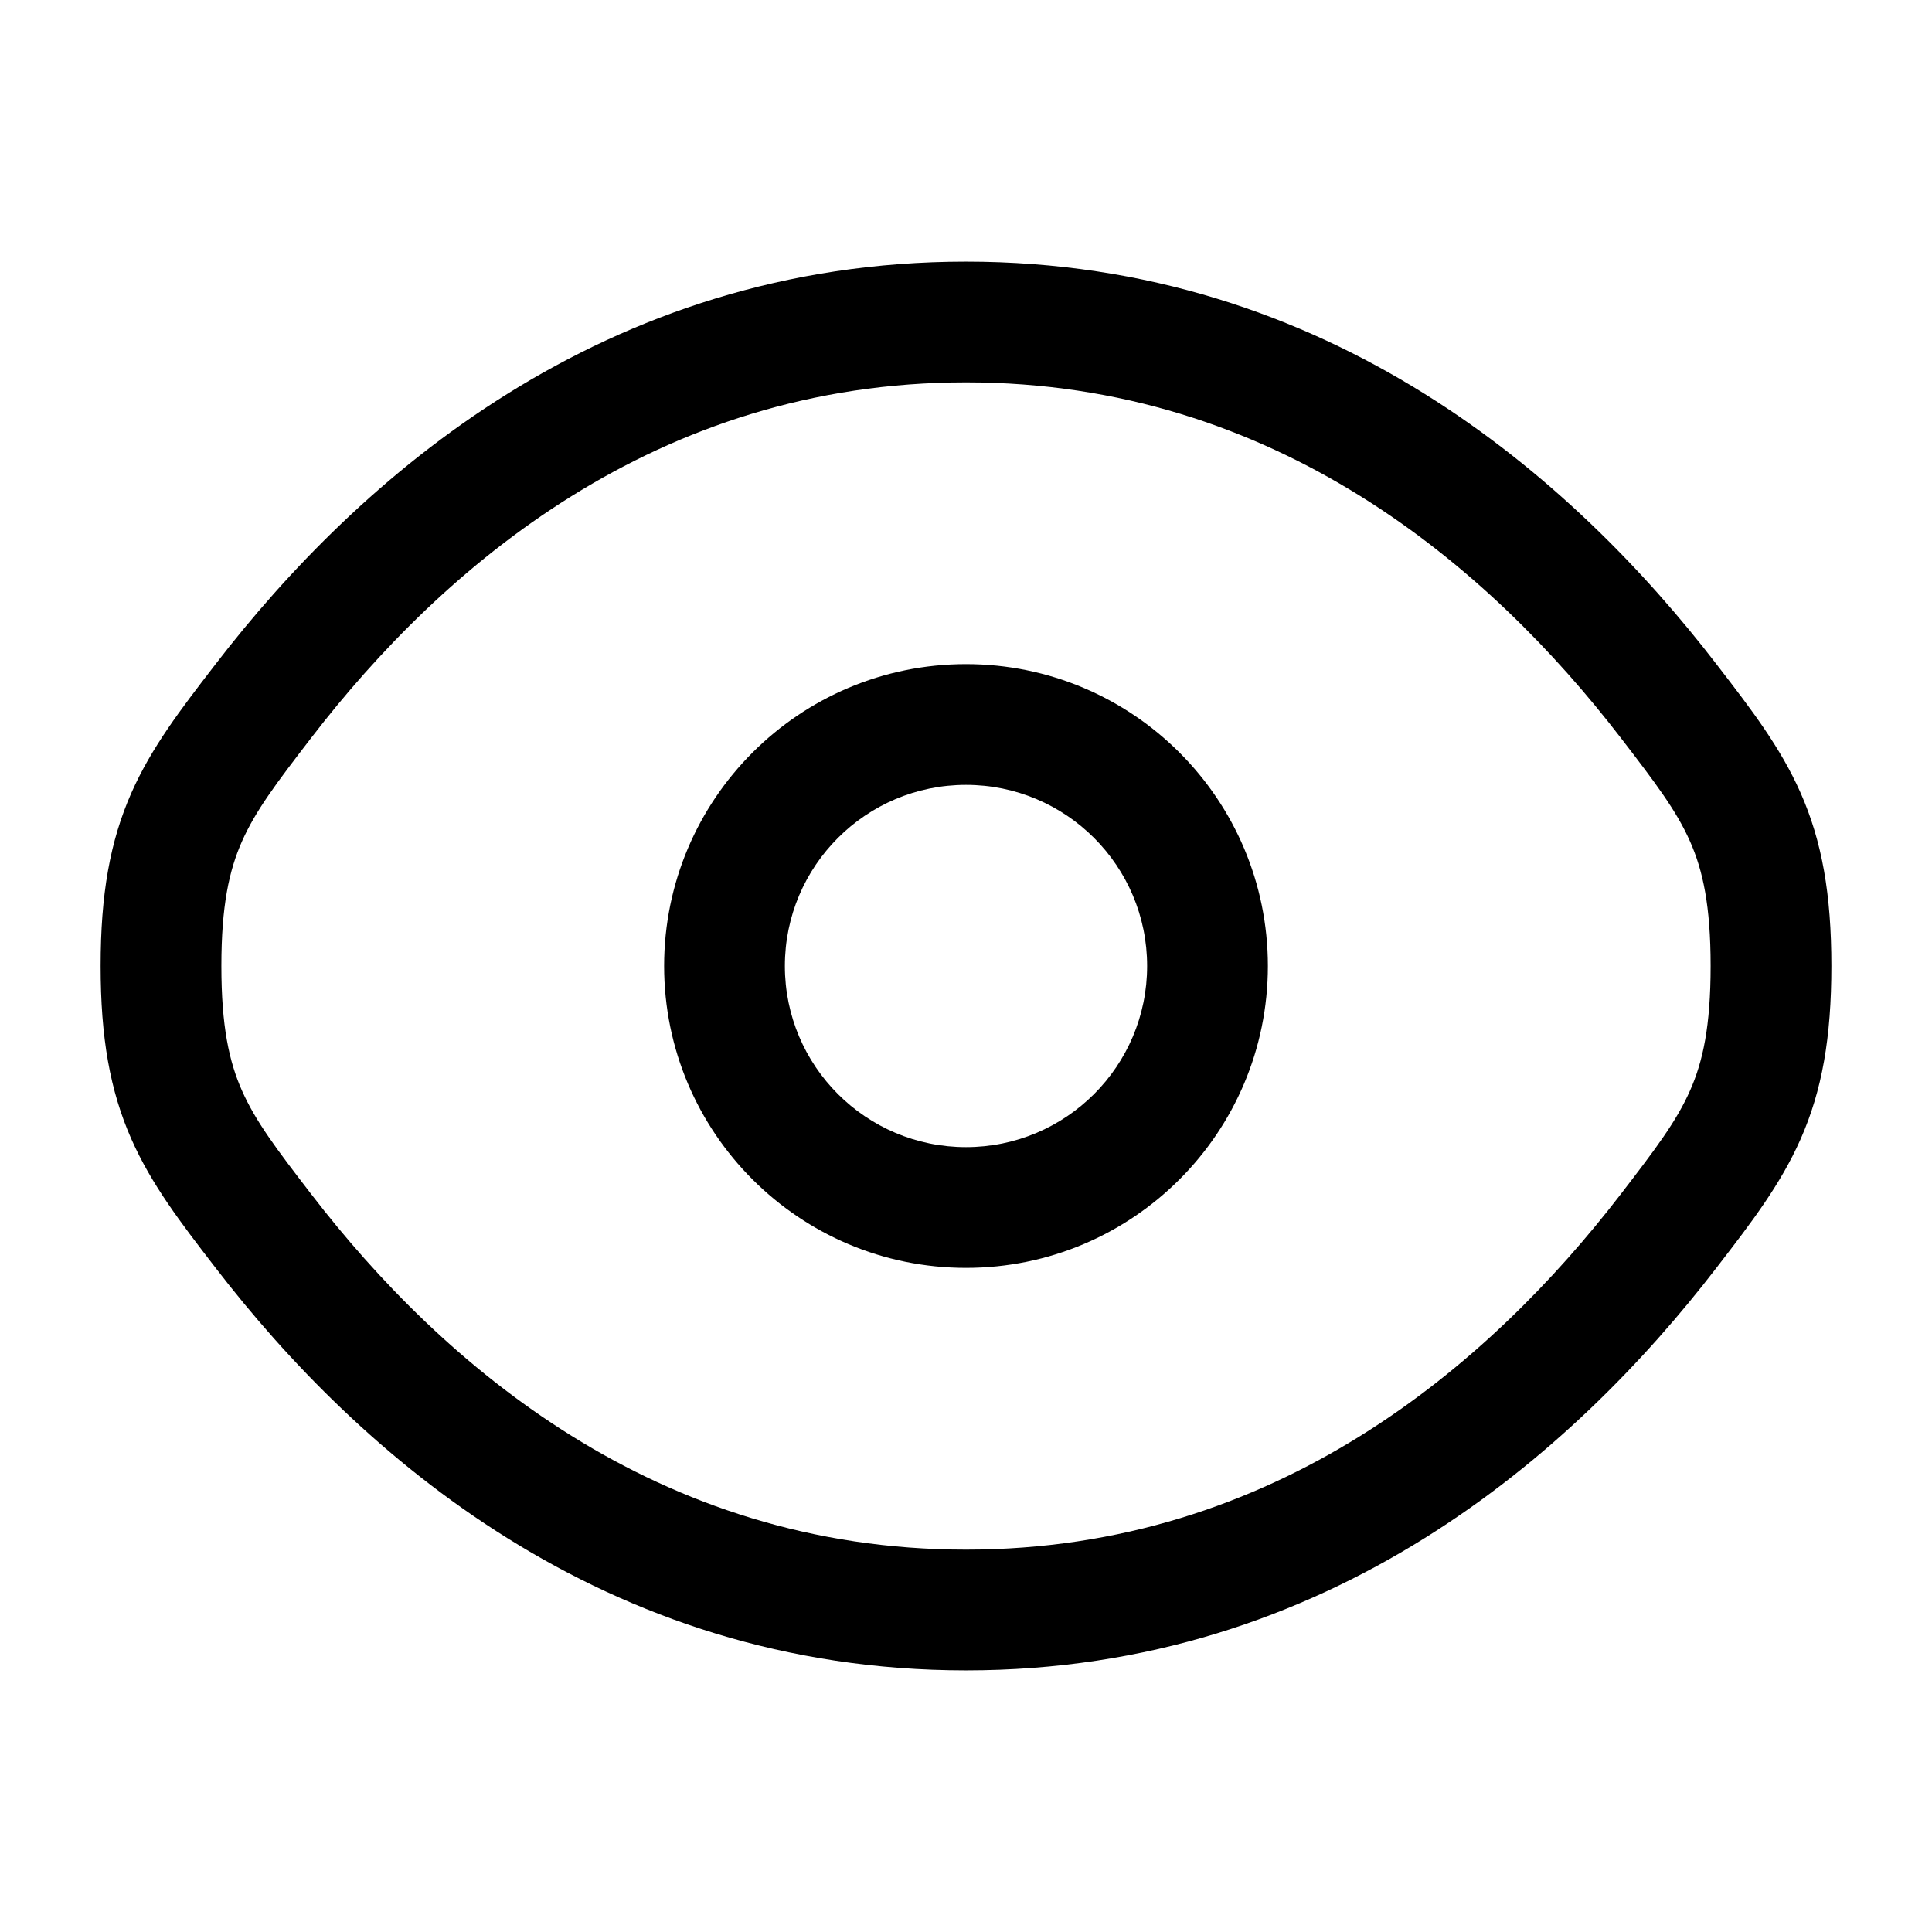
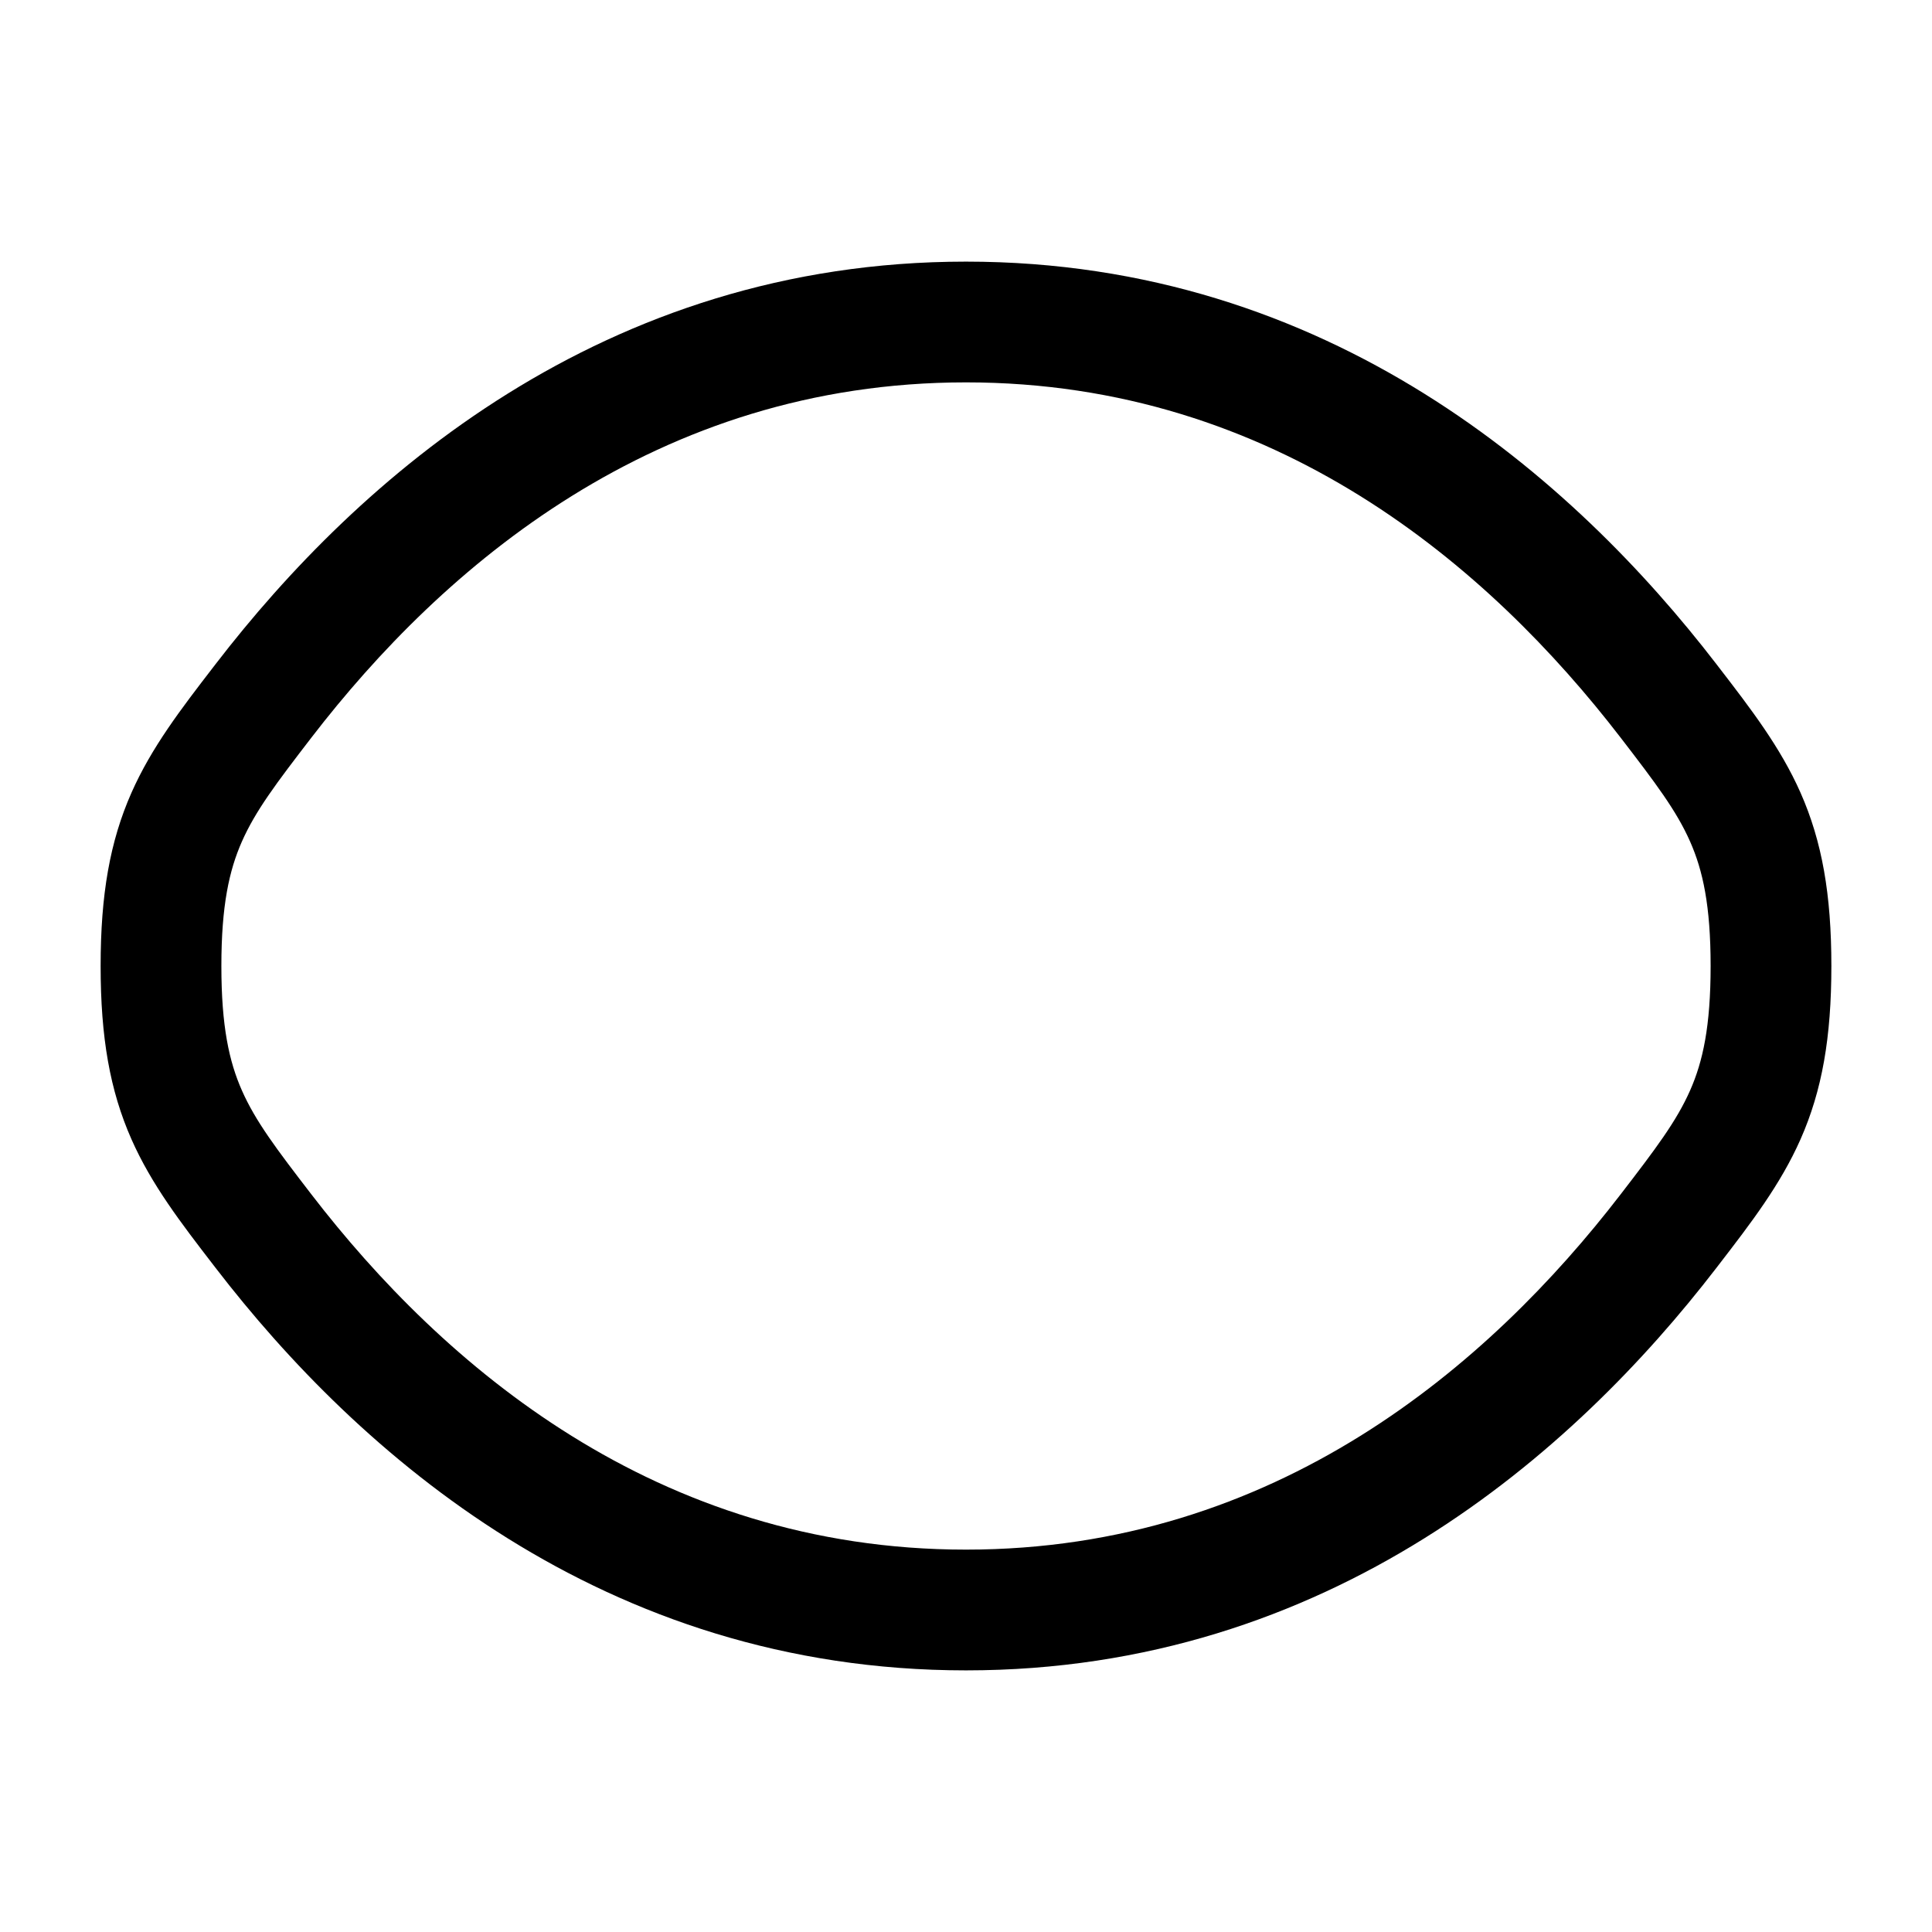
<svg xmlns="http://www.w3.org/2000/svg" width="800" height="800" viewBox="0 0 800 800" fill="none">
-   <path fill-rule="evenodd" clip-rule="evenodd" d="M400 275C330.964 275 275 330.964 275 400C275 469.037 330.964 525 400 525C469.037 525 525 469.037 525 400C525 330.964 469.037 275 400 275ZM325 400C325 358.58 358.58 325 400 325C441.42 325 475 358.58 475 400C475 441.42 441.42 475 400 475C358.58 475 325 441.42 325 400Z" fill="black" />
  <path fill-rule="evenodd" clip-rule="evenodd" d="M400 108.333C249.529 108.333 148.176 198.473 89.352 274.895L88.291 276.273C74.988 293.551 62.735 309.464 54.423 328.28C45.521 348.43 41.666 370.39 41.666 400C41.666 429.61 45.521 451.57 54.423 471.72C62.735 490.536 74.988 506.45 88.291 523.726L89.352 525.103C148.176 601.526 249.529 691.666 400 691.666C550.47 691.666 651.823 601.526 710.647 525.103L711.706 523.726C725.013 506.45 737.263 490.536 745.576 471.72C754.48 451.57 758.333 429.61 758.333 400C758.333 370.39 754.48 348.43 745.576 328.28C737.263 309.463 725.013 293.55 711.706 276.272L710.647 274.895C651.823 198.473 550.47 108.333 400 108.333ZM128.974 305.393C183.288 234.83 271.678 158.333 400 158.333C528.32 158.333 616.713 234.83 671.026 305.393C685.646 324.386 694.21 335.736 699.84 348.483C705.106 360.4 708.333 374.963 708.333 400C708.333 425.036 705.106 439.6 699.84 451.516C694.21 464.263 685.646 475.613 671.026 494.606C616.713 565.17 528.32 641.666 400 641.666C271.678 641.666 183.288 565.17 128.974 494.606C114.355 475.613 105.791 464.263 100.159 451.516C94.894 439.6 91.666 425.036 91.666 400C91.666 374.963 94.894 360.4 100.159 348.483C105.791 335.736 114.354 324.386 128.974 305.393Z" fill="black" />
</svg>